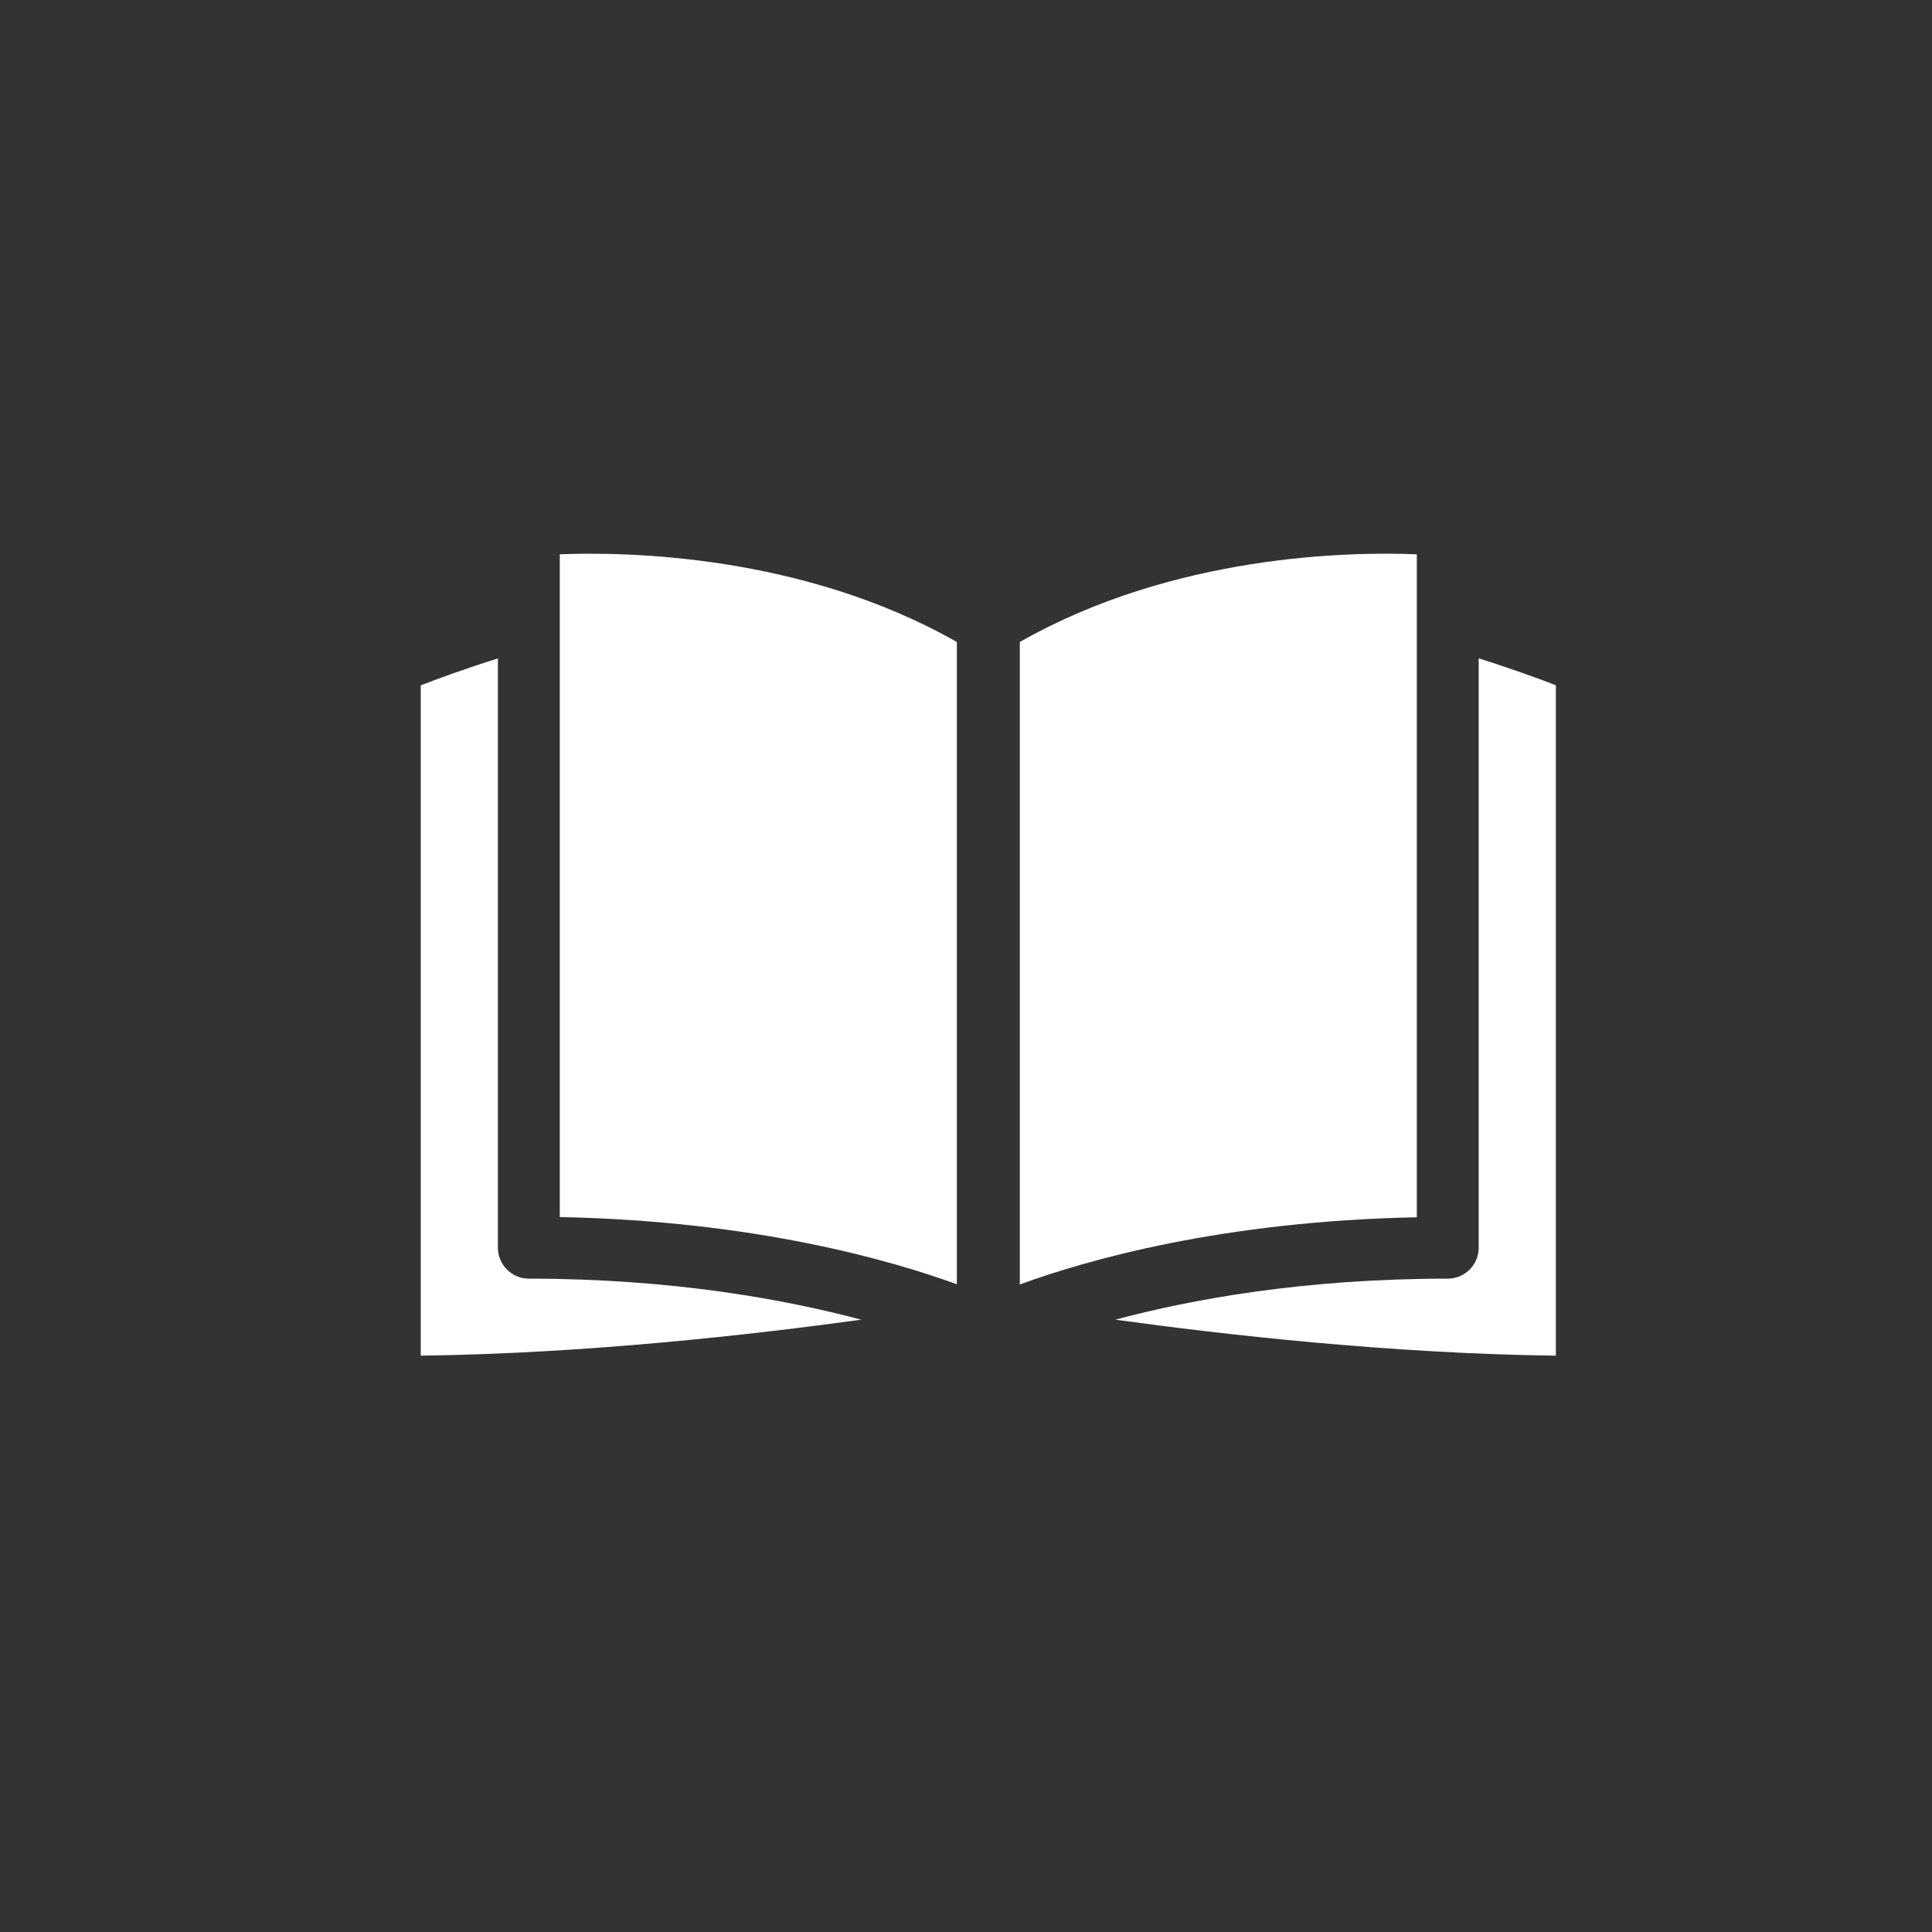
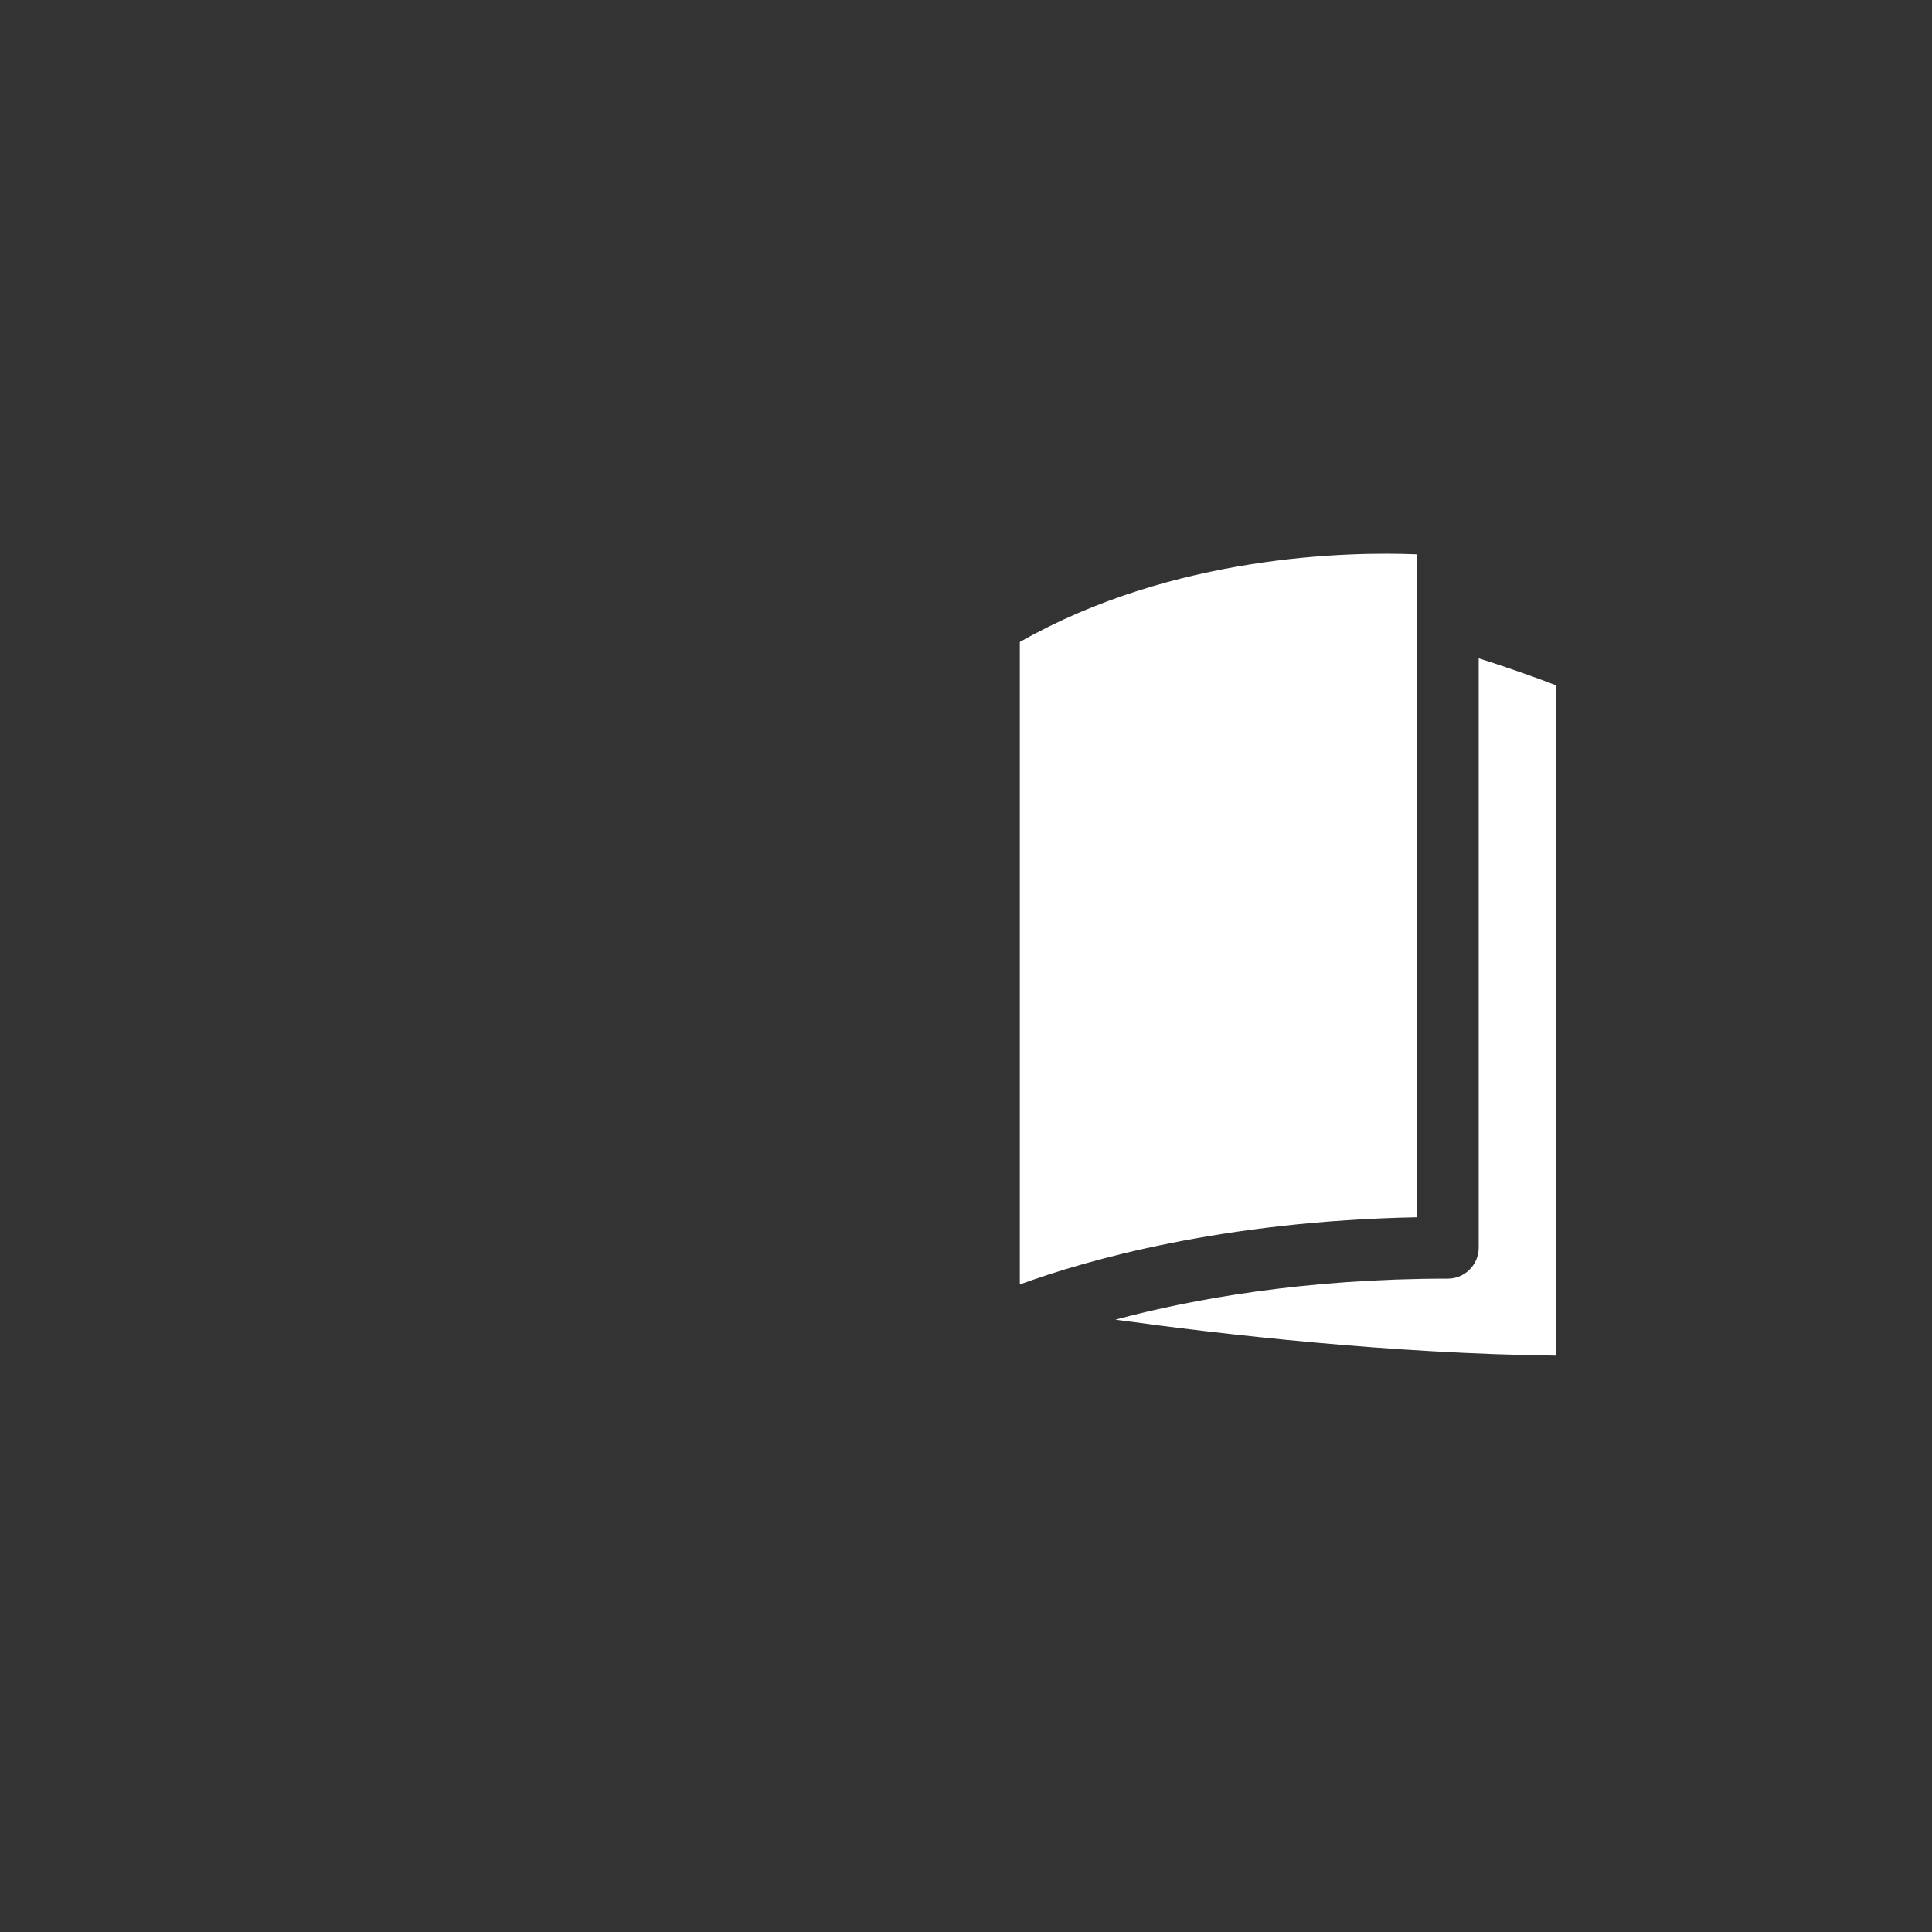
<svg xmlns="http://www.w3.org/2000/svg" width="35" height="35" viewBox="0 0 35 35" fill="none">
  <rect x="0" y="0" width="35" height="35" fill="#333333" stroke="none" />
-   <path d="M9.581 23.164C9.272 23.164 9.02 22.912 9.02 22.604V11.928C8.413 12.118 7.924 12.298 7.622 12.416V24.559C10.611 24.521 13.632 24.179 15.601 23.907C14.218 23.539 12.176 23.164 9.579 23.164H9.581Z" fill="white" />
-   <path d="M10.141 10.041V22.048C13.67 22.118 16.132 22.828 17.334 23.266V11.63C14.544 10.044 11.348 9.993 10.141 10.042V10.04V10.041Z" fill="white" />
  <path d="M18.475 23.269C19.676 22.83 22.138 22.121 25.667 22.052V10.042C24.459 9.992 21.266 10.042 18.475 11.63V23.27V23.269Z" fill="white" />
  <path d="M26.788 22.604C26.788 22.912 26.536 23.164 26.228 23.164C23.631 23.164 21.591 23.536 20.206 23.907C22.176 24.179 25.196 24.522 28.186 24.559V12.414C27.886 12.298 27.395 12.118 26.788 11.926V22.604Z" fill="white" />
</svg>